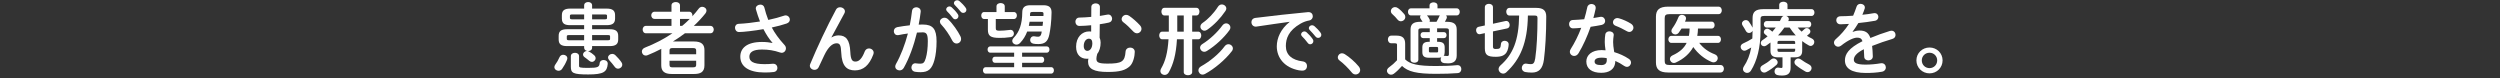
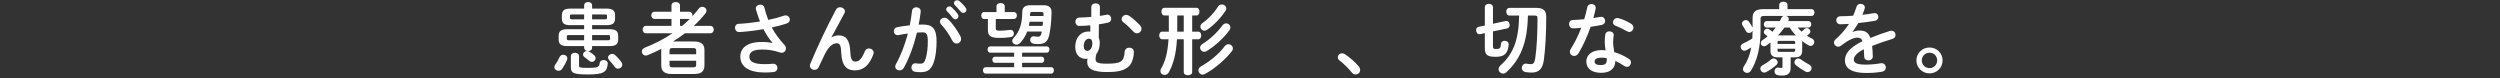
<svg xmlns="http://www.w3.org/2000/svg" version="1.1" id="レイヤー_1" x="0px" y="0px" width="1920px" height="60px" viewBox="0 0 1920 60" enable-background="new 0 0 1920 60" xml:space="preserve">
  <rect x="0" y="0" width="1920" height="60" fill="#333333" stroke="none" />
  <g>
    <g>
      <path fill="#FFFFFF" d="M432.598,42.061c1.561,0,3.12,1.08,3.12,2.7c0,0.42-0.12,0.84-0.3,1.319c-0.96,2.4-2.4,4.98-3.78,6.9    c-0.72,0.96-1.739,1.38-2.699,1.38c-1.62,0-3.181-1.2-3.181-2.82c0-0.6,0.181-1.2,0.66-1.859c1.32-1.8,2.34-3.601,3.36-5.88    C430.318,42.601,431.458,42.061,432.598,42.061z M454.737,36.661c0,1.68-1.5,2.579-3.18,2.579c0.359,0.121,0.6,0.24,0.84,0.36    c1.319,0.66,2.699,1.74,3.779,2.7c0.9,0.72,1.26,1.56,1.26,2.4c0,1.5-1.319,2.819-2.88,2.819c-0.6,0-1.319-0.24-1.979-0.78    c-1.02-0.84-2.399-1.979-3.54-2.76c-0.899-0.6-1.26-1.38-1.26-2.1c0-1.38,1.32-2.7,3-2.7h0.359c-1.319-0.18-2.52-1.02-2.52-2.52    V35.4h-13.14c-4.68,0-6.419-1.619-6.419-5.099v-2.76c0-3.479,1.739-5.1,6.419-5.1h13.14v-3.12h-10.68c-3.779,0-6.42-0.84-6.42-5.1    v-2.52c0-3.48,1.74-5.1,6.42-5.1h10.68V4.143c0-1.74,1.561-2.58,3.06-2.58c1.561,0,3.061,0.84,3.061,2.58v2.459h11.22    c4.619,0,6.419,1.62,6.419,5.1v2.52c0,3.48-1.8,5.1-6.419,5.1h-11.22v3.12h13.619c4.62,0,6.42,1.62,6.42,5.1v2.76    c0,3.48-1.8,5.099-6.42,5.099h-13.619V36.661z M448.617,30.901v-3.96h-11.819c-1.08,0-1.5,0.3-1.5,1.02v1.92    c0,0.9,0.78,1.02,1.5,1.02H448.617z M448.617,14.822v-3.72h-9.42c-1.079,0-1.5,0.3-1.5,1.02v1.68c0,0.9,0.78,1.02,1.5,1.02    H448.617z M438.418,43.141c0-1.74,1.56-2.58,3.18-2.58c1.56,0,3.12,0.84,3.12,2.58v7.38c0,1.319,0.54,1.62,7.079,1.62    c7.44,0,8.46-0.66,8.76-3.66c0.18-1.62,1.561-2.4,3-2.4c1.62,0,3.18,0.961,3.18,2.76v0.301c-0.54,6.06-3.18,8.039-14.939,8.039    c-11.819,0-13.379-1.14-13.379-5.879V43.141z M454.737,14.822h9.959c1.141,0,1.5-0.3,1.5-1.02v-1.68c0-0.72-0.359-1.02-1.5-1.02    h-9.959V14.822z M454.737,30.901h12.299c1.141,0,1.5-0.3,1.5-1.02v-1.92c0-0.72-0.359-1.02-1.5-1.02h-12.299V30.901z     M477.236,47.761c0.479,0.659,0.66,1.319,0.66,1.92c0,1.68-1.561,3.06-3.24,3.06c-0.9,0-1.8-0.42-2.52-1.38    c-1.38-1.8-2.7-3.54-4.32-5.22c-0.6-0.66-0.84-1.32-0.84-1.98c0-1.5,1.5-2.76,3.18-2.76c0.78,0,1.62,0.24,2.4,0.961    C474.236,43.98,475.977,45.9,477.236,47.761z" />
      <path fill="#FFFFFF" d="M532.977,31.861c5.82,0,8.04,2.279,8.04,6.6V50.16c0,5.34-3.24,6.66-8.04,6.66h-17.1    c-5.76,0-8.039-2.28-8.039-6.66V38.461c0-0.3,0-0.66,0.06-0.96c-3.42,1.8-6.96,3.42-10.499,4.86    c-0.54,0.239-1.021,0.299-1.44,0.299c-1.8,0-3-1.5-3-3.06c0-1.14,0.66-2.34,2.28-2.999c7.5-2.94,14.64-6.601,21.179-11.04h-20.278    c-1.74,0-2.58-1.44-2.58-2.88c0-1.38,0.84-2.82,2.58-2.82h19.559v-5.339h-12.959c-1.681,0-2.58-1.38-2.58-2.76    s0.899-2.76,2.58-2.76h12.959V4.143c0-1.74,1.62-2.58,3.3-2.58c1.62,0,3.24,0.84,3.24,2.58v4.859h7.079    c1.62,0,2.46,1.38,2.46,2.76c0,0.24,0,0.48-0.06,0.72c1.74-1.86,3.359-3.84,4.92-5.88c0.72-0.96,1.74-1.38,2.699-1.38    c1.681,0,3.24,1.26,3.24,2.94c0,0.66-0.24,1.38-0.78,2.1c-2.64,3.3-5.64,6.54-8.939,9.6h12.66c1.739,0,2.64,1.44,2.64,2.82    c0,1.44-0.9,2.88-2.64,2.88h-19.5c-2.939,2.28-6.06,4.32-9.239,6.3H532.977z M534.656,38.82c0-1.439-0.54-1.92-2.64-1.92h-15.239    c-2.1,0-2.58,0.48-2.58,1.92v2.881h20.459V38.82z M532.017,51.721c2.1,0,2.64-0.48,2.64-1.92v-3.18h-20.459v3.18    c0,1.8,1.021,1.92,2.58,1.92H532.017z M523.917,19.861c2.04-1.68,4.02-3.479,5.88-5.399c-0.18,0.06-0.3,0.06-0.48,0.06h-7.079    v5.339H523.917z" />
      <path fill="#FFFFFF" d="M593.277,32.881c-2.76-3.12-4.859-6.479-6.959-10.499c-6.66,1.2-15.54,2.22-18.72,2.22    c-2.04,0-3.12-1.68-3.12-3.3c0-1.44,0.9-2.94,2.881-3c5.039-0.24,10.799-0.9,16.318-1.8c-1.199-3.12-2.279-6.24-3.119-9.3    c-0.061-0.24-0.12-0.48-0.12-0.72c0-1.8,1.8-2.94,3.54-2.94c1.319,0,2.64,0.66,3.06,2.28c0.78,3.06,1.74,6.359,3,9.479    c4.56-0.96,8.76-2.1,12.06-3.24c0.42-0.18,0.899-0.24,1.26-0.24c1.92,0,3.24,1.62,3.24,3.239c0,1.2-0.721,2.4-2.46,3    c-3.181,1.08-7.14,2.16-11.399,3.06c2.22,4.2,5.34,8.64,9.839,13.5c0.721,0.779,1.021,1.68,1.021,2.52c0,1.801-1.38,3.42-3.3,3.42    c-0.36,0-0.78-0.119-1.2-0.24c-4.62-1.619-9.06-2.279-13.859-2.279c-7.26,0-9.72,2.22-9.72,5.52c0,3.42,2.7,5.7,11.64,5.7    c2.46,0,4.38-0.12,6.3-0.3h0.42c2.1,0,3.18,1.619,3.18,3.239c0,1.44-0.899,2.88-2.939,3.12c-1.98,0.24-4.2,0.359-6.84,0.359    c-12.239,0-18.72-4.619-18.72-12.179c0-6.479,4.98-11.28,16.619-11.28c3.24,0,5.641,0.301,8.04,0.78L593.277,32.881z" />
      <path fill="#FFFFFF" d="M638.639,28.741c1.74-1.08,3.54-1.56,5.46-1.56c5.52,0,8.52,3.3,8.939,12.659    c0.3,6.54,1.74,7.439,4.02,7.439c2.7,0,4.979-2.34,7.08-7.8c0.6-1.56,1.92-2.279,3.239-2.279c1.801,0,3.601,1.32,3.601,3.24    c0,0.42-0.12,0.899-0.3,1.439c-3.12,8.279-7.62,12.18-14.1,12.18c-6.24,0-10.08-3.36-10.5-13.619c-0.24-5.94-1.14-7.2-3.6-7.2    c-3.18,0-6.42,2.939-9.359,9.06c-1.32,2.76-3.061,6.42-4.38,9.3c-0.66,1.38-1.92,2.04-3.181,2.04c-1.8,0-3.6-1.26-3.6-3.18    c0-0.42,0.12-0.841,0.3-1.32c5.28-12.72,12.899-28.979,19.8-41.759c0.66-1.26,1.859-1.8,3.06-1.8c1.92,0,3.78,1.32,3.78,3.12    c0,0.48-0.12,0.96-0.36,1.44l-10.02,18.539L638.639,28.741z" />
      <path fill="#FFFFFF" d="M694.08,52.141c-0.78,1.38-2.04,1.92-3.24,1.92c-1.74,0-3.3-1.2-3.3-3c0-0.54,0.18-1.2,0.54-1.86    c3.78-6.659,6.899-14.879,9.18-23.459c-2.46,0.3-4.859,0.72-7.14,1.2c-0.24,0.06-0.54,0.06-0.78,0.06c-1.859,0-2.88-1.5-2.88-3.06    c0-1.38,0.84-2.76,2.7-3.12c3.06-0.6,6.359-1.02,9.539-1.38c0.721-3.66,1.32-7.379,1.74-11.039c0.24-1.92,1.74-2.82,3.3-2.82    c1.68,0,3.36,1.08,3.36,3v0.42c-0.36,3.24-0.9,6.6-1.561,9.899c1.2-0.06,2.28-0.06,3.24-0.06c7.68,0,10.5,3.479,10.5,12.899    c0,5.64-0.601,10.68-1.62,14.339c-1.92,6.9-4.62,9.36-10.68,9.36c-1.44,0-2.94-0.12-4.08-0.3c-2.04-0.301-2.939-1.801-2.939-3.24    c0-1.68,1.079-3.3,3.06-3.3c0.12,0,0.3,0.06,0.479,0.06c1.141,0.12,2.04,0.24,3.3,0.24c2.101,0,3.181-0.66,4.2-4.199    c1.021-3.42,1.56-8.1,1.56-13.02c0-5.4-1.02-6.84-3.899-6.84c-1.32,0-2.819,0.06-4.439,0.18    C701.819,34.921,698.34,44.641,694.08,52.141z M737.638,27.901c0.36,0.72,0.48,1.44,0.48,2.04c0,2.1-1.68,3.479-3.479,3.479    c-1.2,0-2.46-0.659-3.301-2.28c-2.159-4.319-5.34-8.939-8.52-12.359c-0.66-0.72-0.96-1.5-0.96-2.16c0-1.68,1.681-3,3.48-3    c0.96,0,1.92,0.36,2.76,1.14C731.878,18.362,735.598,23.881,737.638,27.901z M726.658,7.202c0-1.2,1.2-2.28,2.521-2.28    c0.54,0,1.14,0.18,1.68,0.66c1.62,1.44,3.42,3.36,4.68,5.22c0.42,0.54,0.54,1.08,0.54,1.62c0,1.32-1.14,2.4-2.4,2.4    c-0.72,0-1.439-0.36-1.979-1.14c-1.439-1.979-3.06-3.72-4.439-5.1C726.839,8.102,726.658,7.622,726.658,7.202z M732.599,2.402    c0-1.2,1.14-2.22,2.52-2.22c0.6,0,1.2,0.24,1.8,0.72c1.561,1.32,3.36,3.18,4.62,4.92c0.479,0.6,0.66,1.2,0.66,1.8    c0,1.32-1.141,2.28-2.4,2.28c-0.72,0-1.5-0.3-2.1-1.08c-1.38-1.74-3.06-3.54-4.44-4.98C732.778,3.362,732.599,2.882,732.599,2.402    z" />
      <path fill="#FFFFFF" d="M755.759,14.582c-1.439,0-2.16-1.32-2.16-2.7c0-1.32,0.721-2.64,2.16-2.64h9.54v-4.38    c0-1.68,1.619-2.52,3.18-2.52c1.62,0,3.18,0.84,3.18,2.52v4.38h7.02c1.5,0,2.28,1.32,2.28,2.64c0,1.38-0.78,2.7-2.28,2.7h-13.919    v7.08c0,1.62,0.66,1.92,2.88,1.92c2.34,0,4.8-0.24,7.92-0.6c0.18,0,0.359-0.06,0.479-0.06c1.68,0,2.64,1.38,2.64,2.82    c0,1.26-0.779,2.52-2.399,2.76c-3.66,0.54-6,0.601-8.64,0.601c-7.08,0-8.939-1.62-8.939-6.3v-8.22H755.759z M784.978,43.561h15.06    c1.32,0,1.92,1.141,1.92,2.34c0,1.141-0.6,2.34-1.92,2.34h-15.06v3.36h22.379c1.38,0,2.04,1.2,2.04,2.46    c0,1.199-0.66,2.459-2.04,2.459h-50.397c-1.32,0-2.04-1.26-2.04-2.459c0-1.26,0.72-2.46,2.04-2.46h21.899v-3.36h-14.76    c-1.32,0-1.979-1.199-1.979-2.34c0-1.199,0.659-2.34,1.979-2.34h14.76v-3.119h-18.359c-1.38,0-2.04-1.201-2.04-2.4    c0-1.2,0.66-2.4,2.04-2.4h43.438c1.38,0,2.04,1.2,2.04,2.4c0,1.199-0.66,2.4-2.04,2.4h-18.959V43.561z M788.878,24.241    c-1.261,3.36-3.061,6.24-5.4,8.7c-0.899,0.96-1.92,1.319-2.88,1.319c-1.68,0-3.18-1.26-3.18-2.88c0-0.72,0.36-1.56,1.14-2.399    c4.26-4.44,6.48-10.38,6.54-19.439c0-3.479,1.56-5.52,6.06-5.52h10.14c4.32,0,6.36,1.56,6.3,5.64    c-0.12,6.899-0.84,12.72-1.74,17.039c-1.079,5.04-3.359,7.14-8.279,7.14c-1.68,0-2.88-0.06-3.96-0.3    c-1.74-0.359-2.46-1.56-2.46-2.82c0-1.44,1.021-2.88,2.76-2.88c0.181,0,0.42,0,0.601,0.06c1.26,0.24,2.04,0.3,2.819,0.3    c1.141,0,2.101-0.72,2.46-2.52c0.12-0.48,0.181-0.96,0.24-1.44H788.878z M800.697,19.861l0.359-3.18h-10.319    c-0.18,1.08-0.359,2.1-0.6,3.18H800.697z M801.357,12.302c0-0.6,0.06-1.14,0.06-1.74c0-1.14-0.479-1.38-1.979-1.38h-6.36    c-1.62,0-1.979,0.36-1.979,1.68c0,0.479,0,0.96-0.061,1.439H801.357z" />
-       <path fill="#FFFFFF" d="M838.019,19.382c-3.181,0.36-6.3,0.479-9.06,0.54c-1.98,0-3.061-1.62-3.061-3.24    c0-1.56,1.021-3.18,3.061-3.18c2.76-0.06,5.939-0.24,9.119-0.54l0.061-7.62c0-1.86,1.68-2.76,3.359-2.76    c1.62,0,3.24,0.9,3.24,2.76l-0.061,6.9c2.101-0.3,4.08-0.66,5.82-1.021c0.239-0.06,0.42-0.06,0.66-0.06    c1.8,0,2.939,1.62,2.939,3.18c0,1.32-0.78,2.64-2.52,3c-2.04,0.48-4.44,0.9-6.96,1.26l-0.12,10.32c0.479,1.08,0.78,2.34,0.78,3.78    c0,3.42-0.841,6.479-2.58,8.64c-0.48,1.62-0.66,2.88-0.66,3.78c0,2.76,1.5,3.719,8.64,3.719c10.8,0,13.199-1.499,13.739-9.119    c0.12-2.16,1.86-3.18,3.54-3.18c1.8,0,3.54,1.14,3.54,3.24c0,3.299-1.2,8.639-3.78,11.039c-3.359,3.061-7.499,4.439-16.919,4.439    c-10.739,0-15.18-2.399-15.18-7.979c0-0.6,0.061-1.38,0.3-2.22c-0.479,0-0.899,0.061-1.38,0.061c-4.439,0-8.1-2.94-8.1-9.24    c0-7.26,4.5-11.759,10.02-11.759c0.54,0,1.021,0.06,1.561,0.12V19.382z M835.078,39.061c1.86,0,3.84-1.859,3.84-5.879    c0-2.4-1.08-3.48-2.58-3.48c-2.22,0-4.02,2.22-4.02,5.64C832.318,37.741,833.519,39.061,835.078,39.061z M861.417,14.702    c0-1.68,1.561-3.3,3.48-3.3c0.779,0,1.56,0.24,2.34,0.78c2.76,1.86,5.939,4.74,8.159,7.14c0.9,0.96,1.26,1.92,1.26,2.82    c0,1.86-1.619,3.42-3.42,3.42c-0.959,0-1.92-0.42-2.819-1.32c-2.76-2.939-5.22-5.34-7.739-7.199    C861.777,16.322,861.417,15.482,861.417,14.702z" />
+       <path fill="#FFFFFF" d="M838.019,19.382c-3.181,0.36-6.3,0.479-9.06,0.54c-1.98,0-3.061-1.62-3.061-3.24    c0-1.56,1.021-3.18,3.061-3.18c2.76-0.06,5.939-0.24,9.119-0.54l0.061-7.62c0-1.86,1.68-2.76,3.359-2.76    c1.62,0,3.24,0.9,3.24,2.76l-0.061,6.9c2.101-0.3,4.08-0.66,5.82-1.021c1.8,0,2.939,1.62,2.939,3.18c0,1.32-0.78,2.64-2.52,3c-2.04,0.48-4.44,0.9-6.96,1.26l-0.12,10.32c0.479,1.08,0.78,2.34,0.78,3.78    c0,3.42-0.841,6.479-2.58,8.64c-0.48,1.62-0.66,2.88-0.66,3.78c0,2.76,1.5,3.719,8.64,3.719c10.8,0,13.199-1.499,13.739-9.119    c0.12-2.16,1.86-3.18,3.54-3.18c1.8,0,3.54,1.14,3.54,3.24c0,3.299-1.2,8.639-3.78,11.039c-3.359,3.061-7.499,4.439-16.919,4.439    c-10.739,0-15.18-2.399-15.18-7.979c0-0.6,0.061-1.38,0.3-2.22c-0.479,0-0.899,0.061-1.38,0.061c-4.439,0-8.1-2.94-8.1-9.24    c0-7.26,4.5-11.759,10.02-11.759c0.54,0,1.021,0.06,1.561,0.12V19.382z M835.078,39.061c1.86,0,3.84-1.859,3.84-5.879    c0-2.4-1.08-3.48-2.58-3.48c-2.22,0-4.02,2.22-4.02,5.64C832.318,37.741,833.519,39.061,835.078,39.061z M861.417,14.702    c0-1.68,1.561-3.3,3.48-3.3c0.779,0,1.56,0.24,2.34,0.78c2.76,1.86,5.939,4.74,8.159,7.14c0.9,0.96,1.26,1.92,1.26,2.82    c0,1.86-1.619,3.42-3.42,3.42c-0.959,0-1.92-0.42-2.819-1.32c-2.76-2.939-5.22-5.34-7.739-7.199    C861.777,16.322,861.417,15.482,861.417,14.702z" />
      <path fill="#FFFFFF" d="M903.898,30.181c-0.66,11.7-2.88,19.319-6.24,25.319c-0.779,1.44-2.039,2.04-3.239,2.04    c-1.68,0-3.24-1.2-3.24-3c0-0.6,0.181-1.26,0.601-1.979c3.119-5.34,4.979-11.88,5.64-22.379h-4.8c-1.561,0-2.34-1.5-2.34-2.94    c0-1.5,0.779-2.939,2.34-2.939h5.039v-12.42h-3.359c-1.56,0-2.34-1.5-2.34-2.939c0-1.5,0.78-2.94,2.34-2.94h24.539    c1.56,0,2.34,1.44,2.34,2.94c0,1.439-0.78,2.939-2.34,2.939h-3.24v12.42h4.62c1.56,0,2.34,1.439,2.34,2.939    c0,1.44-0.78,2.94-2.34,2.94h-4.62V55.38c0,1.62-1.619,2.4-3.239,2.4s-3.24-0.78-3.24-2.4V30.181H903.898z M904.139,24.302h4.979    v-12.42h-4.979V24.302z M943.437,33.961c1.74,0,3.42,1.439,3.42,3.24c0,0.66-0.239,1.439-0.84,2.16    c-5.04,6.539-13.26,13.499-20.519,17.398c-0.66,0.36-1.32,0.54-1.92,0.54c-1.86,0-3.181-1.62-3.181-3.3c0-1.08,0.54-2.22,1.92-3    c6.78-3.779,13.979-9.659,18.18-15.419C941.337,34.441,942.417,33.961,943.437,33.961z M941.697,17.941    c1.739,0,3.239,1.44,3.239,3.18c0,0.6-0.18,1.32-0.66,1.98c-4.26,5.939-11.039,12.18-17.459,16.079    c-0.66,0.42-1.319,0.601-1.92,0.601c-1.8,0-3.239-1.561-3.239-3.18c0-1.021,0.6-2.101,1.92-2.881    c5.459-3.359,11.459-8.999,15.119-14.039C939.537,18.481,940.677,17.941,941.697,17.941z M938.337,3.422    c1.8,0,3.479,1.38,3.479,3.12c0,0.6-0.239,1.2-0.659,1.86c-3.72,5.52-8.82,10.859-14.04,14.459c-0.72,0.48-1.439,0.72-2.1,0.72    c-1.74,0-3.12-1.44-3.12-3.12c0-1.021,0.54-2.1,1.8-2.94c4.021-2.7,8.64-7.5,11.7-12.359    C936.177,3.962,937.257,3.422,938.337,3.422z" />
-       <path fill="#FFFFFF" d="M990.418,16.742c-7.199,0.96-16.74,2.4-25.379,3.66c-0.24,0.061-0.42,0.061-0.6,0.061    c-2.16,0-3.36-1.74-3.36-3.42c0-1.56,0.96-3,3.12-3.3c12.479-1.561,27.959-3.3,40.438-4.44h0.359c2.102,0,3.24,1.561,3.24,3.18    c0,1.44-0.9,2.88-2.76,3.24c-2.1,0.36-4.379,1.14-6.6,2.4c-9.359,5.34-11.34,11.58-11.34,17.279c0,6.66,4.621,10.74,13.02,11.76    c2.221,0.301,3.24,1.92,3.24,3.54c0,1.8-1.141,3.54-3.539,3.54c-0.42,0-1.68-0.061-2.701-0.24    c-10.92-2.039-16.979-9.479-16.979-18.419c0-6.3,3.061-13.379,9.84-18.719V16.742z M999.236,26.401c0-1.2,1.201-2.28,2.521-2.28    c0.539,0,1.139,0.18,1.68,0.66c1.619,1.44,3.42,3.36,4.68,5.22c0.42,0.54,0.539,1.08,0.539,1.62c0,1.32-1.139,2.4-2.398,2.4    c-0.721,0-1.441-0.36-1.98-1.141c-1.439-1.979-3.061-3.72-4.439-5.1C999.418,27.301,999.236,26.821,999.236,26.401z     M1005.178,21.602c0-1.2,1.139-2.22,2.52-2.22c0.6,0,1.199,0.24,1.799,0.72c1.561,1.32,3.361,3.18,4.621,4.92    c0.479,0.6,0.66,1.2,0.66,1.8c0,1.32-1.141,2.28-2.4,2.28c-0.721,0-1.5-0.3-2.1-1.08c-1.381-1.74-3.061-3.54-4.441-4.98    C1005.357,22.562,1005.178,22.082,1005.178,21.602z" />
      <path fill="#FFFFFF" d="M1027.439,44.041c0-1.62,1.381-3.12,3.24-3.12c0.66,0,1.379,0.239,2.1,0.66    c3.359,2.04,7.98,6.06,10.74,9.479c0.779,0.96,1.08,1.92,1.08,2.76c0,1.92-1.621,3.359-3.48,3.359c-1.02,0-2.1-0.42-2.939-1.5    c-2.76-3.359-6.42-7.02-9.359-9.18C1027.799,45.78,1027.439,44.881,1027.439,44.041z" />
-       <path fill="#FFFFFF" d="M1079.158,45.601c3.781,3.66,9.66,5.1,23.58,5.1c6.299,0,11.76-0.18,16.26-0.659h0.42    c1.92,0,2.879,1.499,2.879,2.999s-0.9,3-2.879,3.12c-4.68,0.359-10.141,0.54-16.5,0.54c-15.059,0-21.539-1.68-26.158-6.06    c-1.92,2.16-4.201,4.439-6.301,6c-0.719,0.539-1.439,0.72-2.1,0.72c-1.74,0-3.18-1.38-3.18-3c0-0.9,0.539-1.92,1.74-2.76    c1.98-1.38,4.139-3.3,6-5.34v-11.64c0-1.02-0.18-1.38-1.74-1.38h-2.641c-1.74,0-2.639-1.5-2.639-2.94c0-1.5,0.898-2.94,2.639-2.94    h4.08c4.68,0,6.539,2.1,6.539,6.24V45.601z M1078.379,10.742c0.66,0.78,0.9,1.56,0.9,2.28c0,1.86-1.621,3.3-3.42,3.3    c-0.9,0-1.801-0.36-2.58-1.32c-1.141-1.44-2.279-2.64-3.959-4.14c-0.84-0.72-1.141-1.561-1.141-2.34c0-1.62,1.439-3.06,3.24-3.06    c0.779,0,1.559,0.24,2.34,0.84C1075.619,7.682,1077.119,9.242,1078.379,10.742z M1118.758,42.601c0,4.14-2.281,6.06-6.6,6.06    c-1.201,0-1.98-0.06-3.121-0.18c-1.799-0.24-2.639-1.5-2.639-2.82c0-0.539,0.18-1.14,0.48-1.619c-0.842,0.24-1.621,0.3-2.461,0.3    h-6.959c-3.721,0-5.1-1.32-5.1-4.32v-3.6c0-3,1.379-4.319,5.1-4.319h0.6v-2.82h-5.041c-1.379,0-2.039-1.14-2.039-2.34    c0-1.14,0.66-2.28,2.039-2.28h5.041v-2.88h-6.721c-1.559,0-2.039,0.48-2.039,1.62v22.439c0,1.56-1.5,2.34-3,2.34s-3-0.78-3-2.34    V22.682c0-4.02,2.039-5.94,7.439-5.94h1.801c-0.361-0.66-0.961-1.62-1.5-2.34c-0.301-0.42-0.42-0.84-0.42-1.26    c0-0.479,0.18-0.96,0.479-1.319h-7.559c-1.5,0-2.221-1.38-2.221-2.7c0-1.38,0.721-2.7,2.221-2.7h14.34v-2.22    c0-1.62,1.559-2.4,3.059-2.4c1.561,0,3.061,0.78,3.061,2.4v2.22h14.82c1.498,0,2.279,1.32,2.279,2.7c0,1.32-0.781,2.7-2.279,2.7    h-8.221c0.359,0.42,0.6,0.899,0.6,1.439c0,0.3-0.059,0.66-0.24,1.02c-0.42,0.84-0.84,1.68-1.26,2.46h1.621    c5.398,0,7.439,1.92,7.439,5.94V42.601z M1103.219,16.742c0.898-1.56,1.68-3,2.279-4.44c0.061-0.18,0.18-0.36,0.301-0.479h-9.9    c0.66,0.66,1.439,1.859,1.92,2.819c0.18,0.42,0.301,0.78,0.301,1.2c0,0.3-0.061,0.6-0.182,0.9H1103.219z M1103.338,40.261    c0.9,0,1.141-0.24,1.141-0.96v-2.279c0-0.721-0.24-0.961-1.141-0.961h-4.799c-0.9,0-1.141,0.24-1.141,0.961v2.279    c0,0.78,0.42,0.96,1.141,0.96H1103.338z M1109.518,40.021c0,1.261-0.24,2.16-0.779,2.88c0.18-0.06,0.299-0.06,0.48-0.06    c0.119,0,0.359,0,0.539,0.06c0.779,0.12,1.199,0.12,1.801,0.12c0.84,0,1.199-0.42,1.199-1.319v-18.3c0-1.14-0.48-1.62-2.039-1.62    h-7.021v2.88h5.221c1.379,0,2.039,1.14,2.039,2.28c0,1.2-0.66,2.34-2.039,2.34h-5.221v2.82h0.721c3.721,0,5.1,1.319,5.1,4.319    V40.021z" />
      <path fill="#FFFFFF" d="M1140.359,5.582c0-1.8,1.561-2.64,3.119-2.64c1.561,0,3.121,0.84,3.121,2.64v12.66l9.658-2.1    c0.182-0.06,0.361-0.06,0.541-0.06c1.68,0,2.641,1.62,2.641,3.12c0,1.2-0.602,2.34-1.98,2.64l-10.859,2.28v11.639    c0,1.38,0.479,1.86,2.1,1.86c3,0,3.779-0.36,4.02-3.72c0.121-1.8,1.5-2.58,2.881-2.58c1.559,0,3.059,0.96,3.059,2.76    c0,1.56-0.539,4.56-1.74,6.3c-1.379,2.04-3.719,3.24-8.1,3.24c-6.479,0-8.459-1.381-8.459-6.6v-11.58l-3.6,0.78    c-0.18,0.06-0.359,0.06-0.541,0.06c-1.619,0-2.578-1.56-2.578-3.06c0-1.2,0.6-2.34,1.918-2.64l4.801-1.02V5.582z M1173.418,11.942    c-0.301,20.879-5.82,33.659-16.559,43.558c-0.781,0.721-1.621,1.02-2.4,1.02c-1.92,0-3.541-1.619-3.541-3.419    c0-0.96,0.422-1.92,1.381-2.82c9.719-8.579,14.1-19.259,14.4-38.338h-7.381c-1.68,0-2.52-1.5-2.52-2.94    c0-1.5,0.84-2.939,2.52-2.939h20.639c5.52,0,7.561,2.279,7.561,6.659c0,13.2-0.721,24.779-1.801,33.179    c-0.959,7.14-4.08,9.84-9.238,9.84c-1.92,0-3.66-0.18-4.98-0.42c-1.92-0.36-2.76-1.74-2.76-3.12c0-1.68,1.199-3.36,3.061-3.36    c0.18,0,0.359,0,0.6,0.061c1.08,0.18,2.219,0.36,3.42,0.36c1.619,0,2.699-0.841,3.24-4.44c1.199-8.039,1.738-19.619,1.738-30.838    c0-1.62-0.42-2.04-2.158-2.04H1173.418z" />
      <path fill="#FFFFFF" d="M1219.02,5.642c0.359-1.8,1.799-2.58,3.238-2.58c1.68,0,3.24,1.02,3.24,2.939c0,0.24,0,0.54-0.061,0.78    c-0.479,2.28-1.078,4.68-1.738,7.08c1.799-0.3,3.6-0.6,5.279-0.9c0.24-0.06,0.48-0.06,0.66-0.06c1.92,0,3.119,1.56,3.119,3.18    c0,1.32-0.779,2.64-2.699,3.06c-2.58,0.54-5.52,1.02-8.461,1.44c-2.52,7.26-5.76,14.459-9.238,20.219    c-0.9,1.5-2.16,2.16-3.359,2.16c-1.801,0-3.361-1.38-3.361-3.18c0-0.66,0.18-1.381,0.66-2.101c3.061-4.8,5.82-10.379,8.1-16.319    c-2.219,0.24-4.379,0.36-6.24,0.42c-2.039,0.061-3.119-1.62-3.119-3.3c0-1.56,0.961-3.06,2.881-3.12    c2.699-0.12,5.699-0.3,8.76-0.6C1217.578,11.702,1218.418,8.642,1219.02,5.642z M1229.758,55.92    c-7.139,0-11.459-3.119-11.459-8.699c0-4.8,4.08-8.76,11.76-8.76c0.959,0,1.92,0.061,3,0.18c-0.42-2.76-0.6-4.8-0.6-6.359    c0-2.58,0.119-3.9,0.42-5.82c0.299-1.68,1.68-2.4,3.119-2.4c1.68,0,3.359,0.96,3.359,2.76c0,0.18-0.061,0.3-0.061,0.48    c-0.238,1.74-0.42,3.24-0.42,4.919c0,1.681,0.182,4.021,0.842,7.8c3.84,1.14,7.799,2.88,11.279,5.22    c1.139,0.78,1.619,1.801,1.619,2.82c0,1.68-1.379,3.3-3.18,3.3c-0.6,0-1.32-0.24-2.039-0.72c-2.221-1.561-4.561-2.88-6.84-3.84    C1240.438,53.521,1235.518,55.92,1229.758,55.92z M1234.018,46.141c0-0.54,0-1.02-0.059-1.5c-1.32-0.24-2.58-0.359-3.781-0.359    c-4.199,0-5.52,1.319-5.52,2.939c0,1.74,1.201,2.76,5.1,2.76C1232.518,49.98,1234.018,48.78,1234.018,46.141z M1252.498,18.122    c1.379,0.84,1.979,2.04,1.979,3.12c0,1.74-1.439,3.3-3.18,3.3c-0.6,0-1.199-0.18-1.799-0.54c-2.82-1.62-5.939-3.18-8.58-4.14    c-1.5-0.54-2.16-1.62-2.16-2.7c0-1.62,1.381-3.3,3.42-3.3c0.359,0,0.721,0.06,1.141,0.18    C1246.197,14.822,1249.918,16.502,1252.498,18.122z" />
-       <path fill="#FFFFFF" d="M1321.32,49.92c1.74,0,2.641,1.44,2.641,2.881c0,1.439-0.9,2.879-2.641,2.879h-40.197    c-6.779,0-9.359-2.52-9.359-7.739V12.842c0-5.22,2.58-7.739,9.359-7.739h38.639c1.738,0,2.58,1.439,2.58,2.88    c0,1.439-0.842,2.88-2.58,2.88h-37.619c-2.82,0-3.66,0.78-3.66,3.12v32.819c0,2.34,0.84,3.119,3.66,3.119H1321.32z     M1283.582,32.941c-1.5,0-2.279-1.381-2.279-2.7c0-1.38,0.779-2.7,2.279-2.7h13.5c0.42-1.859,0.48-3.779,0.539-5.64h-6.18    c-0.66,1.08-1.379,2.16-2.158,3.18c-0.721,0.96-1.682,1.38-2.641,1.38c-1.561,0-3-1.14-3-2.7c0-0.6,0.18-1.26,0.721-1.98    c1.859-2.58,3.42-5.399,4.68-8.579c0.479-1.26,1.559-1.8,2.699-1.8c1.561,0,3.119,1.08,3.119,2.7c0,0.3-0.059,0.66-0.18,1.021    c-0.18,0.479-0.42,1.02-0.6,1.5h20.459c1.561,0,2.279,1.319,2.279,2.64c0,1.32-0.719,2.64-2.279,2.64h-10.5    c0,1.92-0.24,3.78-0.539,5.64h15.898c1.561,0,2.281,1.32,2.281,2.7c0,1.319-0.721,2.7-2.281,2.7h-14.398    c2.939,3.959,7.139,6.959,11.818,8.699c1.74,0.66,2.4,1.86,2.4,3c0,1.62-1.32,3.24-3.24,3.24c-0.42,0-0.959-0.12-1.439-0.301    c-5.279-2.159-10.559-6.299-14.1-11.459c-2.879,5.16-7.379,9.119-13.379,11.879c-0.541,0.24-1.02,0.36-1.5,0.36    c-1.74,0-3.061-1.5-3.061-3.06c0-1.08,0.6-2.1,1.98-2.76c5.34-2.46,8.82-5.4,10.859-9.6H1283.582z" />
      <path fill="#FFFFFF" d="M1380.602,21.122c0.9,1.14,1.92,2.22,3.061,3.18c0.658-0.601,1.379-1.2,2.158-1.98    c0.541-0.54,1.141-0.78,1.801-0.78c1.381,0,2.76,1.26,2.76,2.64c0,0.6-0.24,1.2-0.9,1.8c-0.539,0.48-1.139,1.02-1.74,1.5    c1.201,0.78,2.461,1.5,3.781,2.1c1.32,0.66,1.859,1.681,1.859,2.7c0,1.5-1.199,3-2.82,3c-0.42,0-0.959-0.12-1.439-0.42    c-1.74-0.96-3.42-2.04-5.039-3.301v7.5c0,3.66-1.92,4.98-5.881,4.98h-3v7.799c0,4.381-1.92,6.18-6.6,6.18    c-1.379,0-2.52-0.119-3.539-0.359c-1.561-0.36-2.221-1.561-2.221-2.82c0-1.439,0.961-2.939,2.641-2.939    c0.18,0,0.359,0,0.539,0.061c0.66,0.119,1.439,0.239,1.98,0.239c0.779,0,0.959-0.239,0.959-1.14v-7.02h-3.359    c-3.959,0-5.879-1.32-5.879-4.98v-6.42c-1.02,0.78-2.1,1.561-3.121,2.28c-0.6,0.42-1.26,0.601-1.799,0.601    c-1.439,0-2.52-1.141-2.52-2.461c0-0.84,0.42-1.68,1.439-2.339c1.32-0.84,2.58-1.8,3.779-2.82c-0.66-0.6-1.32-1.08-1.859-1.5    c-0.721-0.54-1.02-1.2-1.02-1.86c0-1.26,1.199-2.52,2.58-2.52c0.479,0,1.02,0.18,1.5,0.48c0.898,0.54,1.68,1.14,2.459,1.86    c0.9-1.08,1.801-2.1,2.641-3.24h-7.02c-1.441,0-2.16-1.26-2.16-2.46c0-1.26,0.719-2.46,2.16-2.46h10.139    c0.48-0.78,0.84-1.62,1.199-2.4c0.361-0.78,0.961-1.32,1.621-1.56h-14.76c-2.279,0-2.881,0.6-2.881,2.34v8.939    c0,12.959-2.76,23.398-7.379,30.719c-0.779,1.26-1.92,1.74-2.939,1.74c-1.68,0-3.18-1.26-3.18-2.94c0-0.6,0.18-1.26,0.66-1.979    c2.76-4.08,4.619-8.76,5.699-14.58c-1.199,0.721-2.4,1.381-3.66,2.041c-0.539,0.299-1.08,0.42-1.619,0.42    c-1.621,0-2.881-1.5-2.881-2.94c0-1.021,0.6-2.04,1.92-2.64c2.461-1.08,4.92-2.4,7.08-3.78c0.119-1.979,0.119-3.96,0.18-5.939    c-0.539,1.02-1.619,1.68-2.699,1.68c-0.961,0-1.859-0.48-2.461-1.56c-0.66-1.32-1.68-2.82-2.52-4.2    c-0.359-0.54-0.48-1.02-0.48-1.5c0-1.5,1.441-2.64,2.941-2.64c0.84,0,1.74,0.36,2.398,1.2c1.08,1.38,1.98,3.06,2.82,4.62v-7.32    c0-4.74,2.16-6.899,8.279-6.899h12.18v-3.24c0-1.68,1.621-2.46,3.18-2.46c1.621,0,3.18,0.78,3.18,2.46v3.24h18.48    c1.5,0,2.219,1.319,2.219,2.58c0,1.32-0.719,2.64-2.219,2.64h-19.439c1.141,0.36,1.98,1.26,1.98,2.399c0,0.3-0.061,0.72-0.24,1.08    c-0.061,0.18-0.18,0.3-0.24,0.48h15.539c1.439,0,2.16,1.2,2.16,2.46c0,1.2-0.721,2.46-2.16,2.46H1380.602z M1362.123,44.881    c1.619,0,3.119,1.439,3.119,3c0,0.66-0.301,1.38-0.961,1.979c-2.279,2.04-5.1,4.021-7.799,5.46c-0.541,0.3-1.08,0.42-1.561,0.42    c-1.74,0-3-1.5-3-3c0-0.96,0.48-1.92,1.68-2.58c2.461-1.32,4.682-2.819,6.48-4.439    C1360.742,45.121,1361.402,44.881,1362.123,44.881z M1378.682,32.521c0-0.84-0.42-1.141-1.561-1.141h-10.439    c-1.199,0-1.561,0.301-1.561,1.141v1.199h13.561V32.521z M1377.121,39.841c1.141,0,1.561-0.3,1.561-1.14v-1.26h-13.561v1.26    c0,1.02,0.66,1.14,1.561,1.14H1377.121z M1378.201,27.182c0.301,0,0.66,0,0.961,0.06c-1.74-1.92-3.301-3.96-4.74-6.12h-3.961    c-1.5,2.16-3.119,4.2-4.918,6.06H1378.201z M1389.541,49.62c1.199,0.66,1.74,1.681,1.74,2.64c0,1.621-1.26,3.12-3.061,3.12    c-0.539,0-1.139-0.12-1.74-0.479c-2.16-1.2-5.039-3.061-7.139-4.8c-0.84-0.72-1.201-1.56-1.201-2.34c0-1.5,1.32-2.82,2.941-2.82    c0.66,0,1.379,0.24,2.1,0.78C1384.98,47.101,1387.262,48.42,1389.541,49.62z" />
      <path fill="#FFFFFF" d="M1422.902,24.481c1.561-0.6,3.301-1.02,5.16-1.02c4.141,0,6.84,1.26,8.4,5.7    c4.68-1.979,9.719-3.78,14.998-5.399c0.42-0.12,0.84-0.18,1.201-0.18c1.979,0,3.119,1.62,3.119,3.24c0,1.26-0.719,2.58-2.4,3.06    c-5.219,1.56-10.559,3.36-15.6,5.4c0.301,2.22,0.422,4.859,0.541,7.979c0.061,2.04-1.68,3.12-3.42,3.12    c-1.561,0-3.119-0.9-3.18-2.76c-0.061-2.28-0.18-4.2-0.301-5.82c-6.238,3.18-7.68,5.88-7.68,8.1c0,2.34,2.16,3.72,9.061,3.72    c3.779,0,7.74-0.359,11.639-1.02c0.24-0.06,0.48-0.06,0.66-0.06c2.041,0,3.24,1.619,3.24,3.299c0,1.44-0.959,2.881-3,3.24    c-3.9,0.721-8.34,0.96-12.299,0.96c-11.34,0-16.141-3.78-16.141-9.659c0-4.8,2.82-9.42,13.5-14.76    c-0.779-2.22-2.039-2.7-4.199-2.7c-2.221,0-6.6,1.62-12.301,6.18c-0.719,0.539-1.439,0.779-2.158,0.779    c-1.74,0-3.24-1.5-3.24-3.18c0-0.9,0.42-1.8,1.379-2.64c3.781-3.3,7.201-7.2,10.141-11.7c-2.34,0.18-4.5,0.24-6.48,0.3    c-2.16,0.06-3.299-1.56-3.299-3.12c0-1.5,1.08-3.06,3.299-3.06c2.82,0,6.18-0.18,9.66-0.42c1.02-2.4,1.92-4.74,2.639-6.959    c0.48-1.5,1.74-2.16,3.061-2.16c1.68,0,3.301,1.08,3.301,2.76c0,0.3,0,0.6-0.121,0.9c-0.539,1.68-1.139,3.24-1.799,4.74    c3.119-0.3,6.119-0.72,8.699-1.2c0.24-0.06,0.48-0.06,0.721-0.06c1.859,0,2.879,1.44,2.879,2.88c0,1.32-0.84,2.7-2.641,3    c-3.779,0.66-8.279,1.32-12.719,1.74c-1.5,2.46-3,4.74-4.439,6.66L1422.902,24.481z" />
      <path fill="#FFFFFF" d="M1491.902,46.381c0,5.58-4.441,9.959-10.02,9.959c-5.58,0-10.08-4.379-10.08-9.959s4.5-9.9,10.08-9.9    C1487.461,36.48,1491.902,40.801,1491.902,46.381z M1475.941,46.381c0,3.359,2.58,5.939,5.941,5.939    c3.299,0,5.879-2.58,5.879-5.939c0-3.301-2.58-5.88-5.879-5.88C1478.521,40.501,1475.941,43.08,1475.941,46.381z" />
    </g>
    <rect fill="none" width="1920" height="60" />
  </g>
</svg>